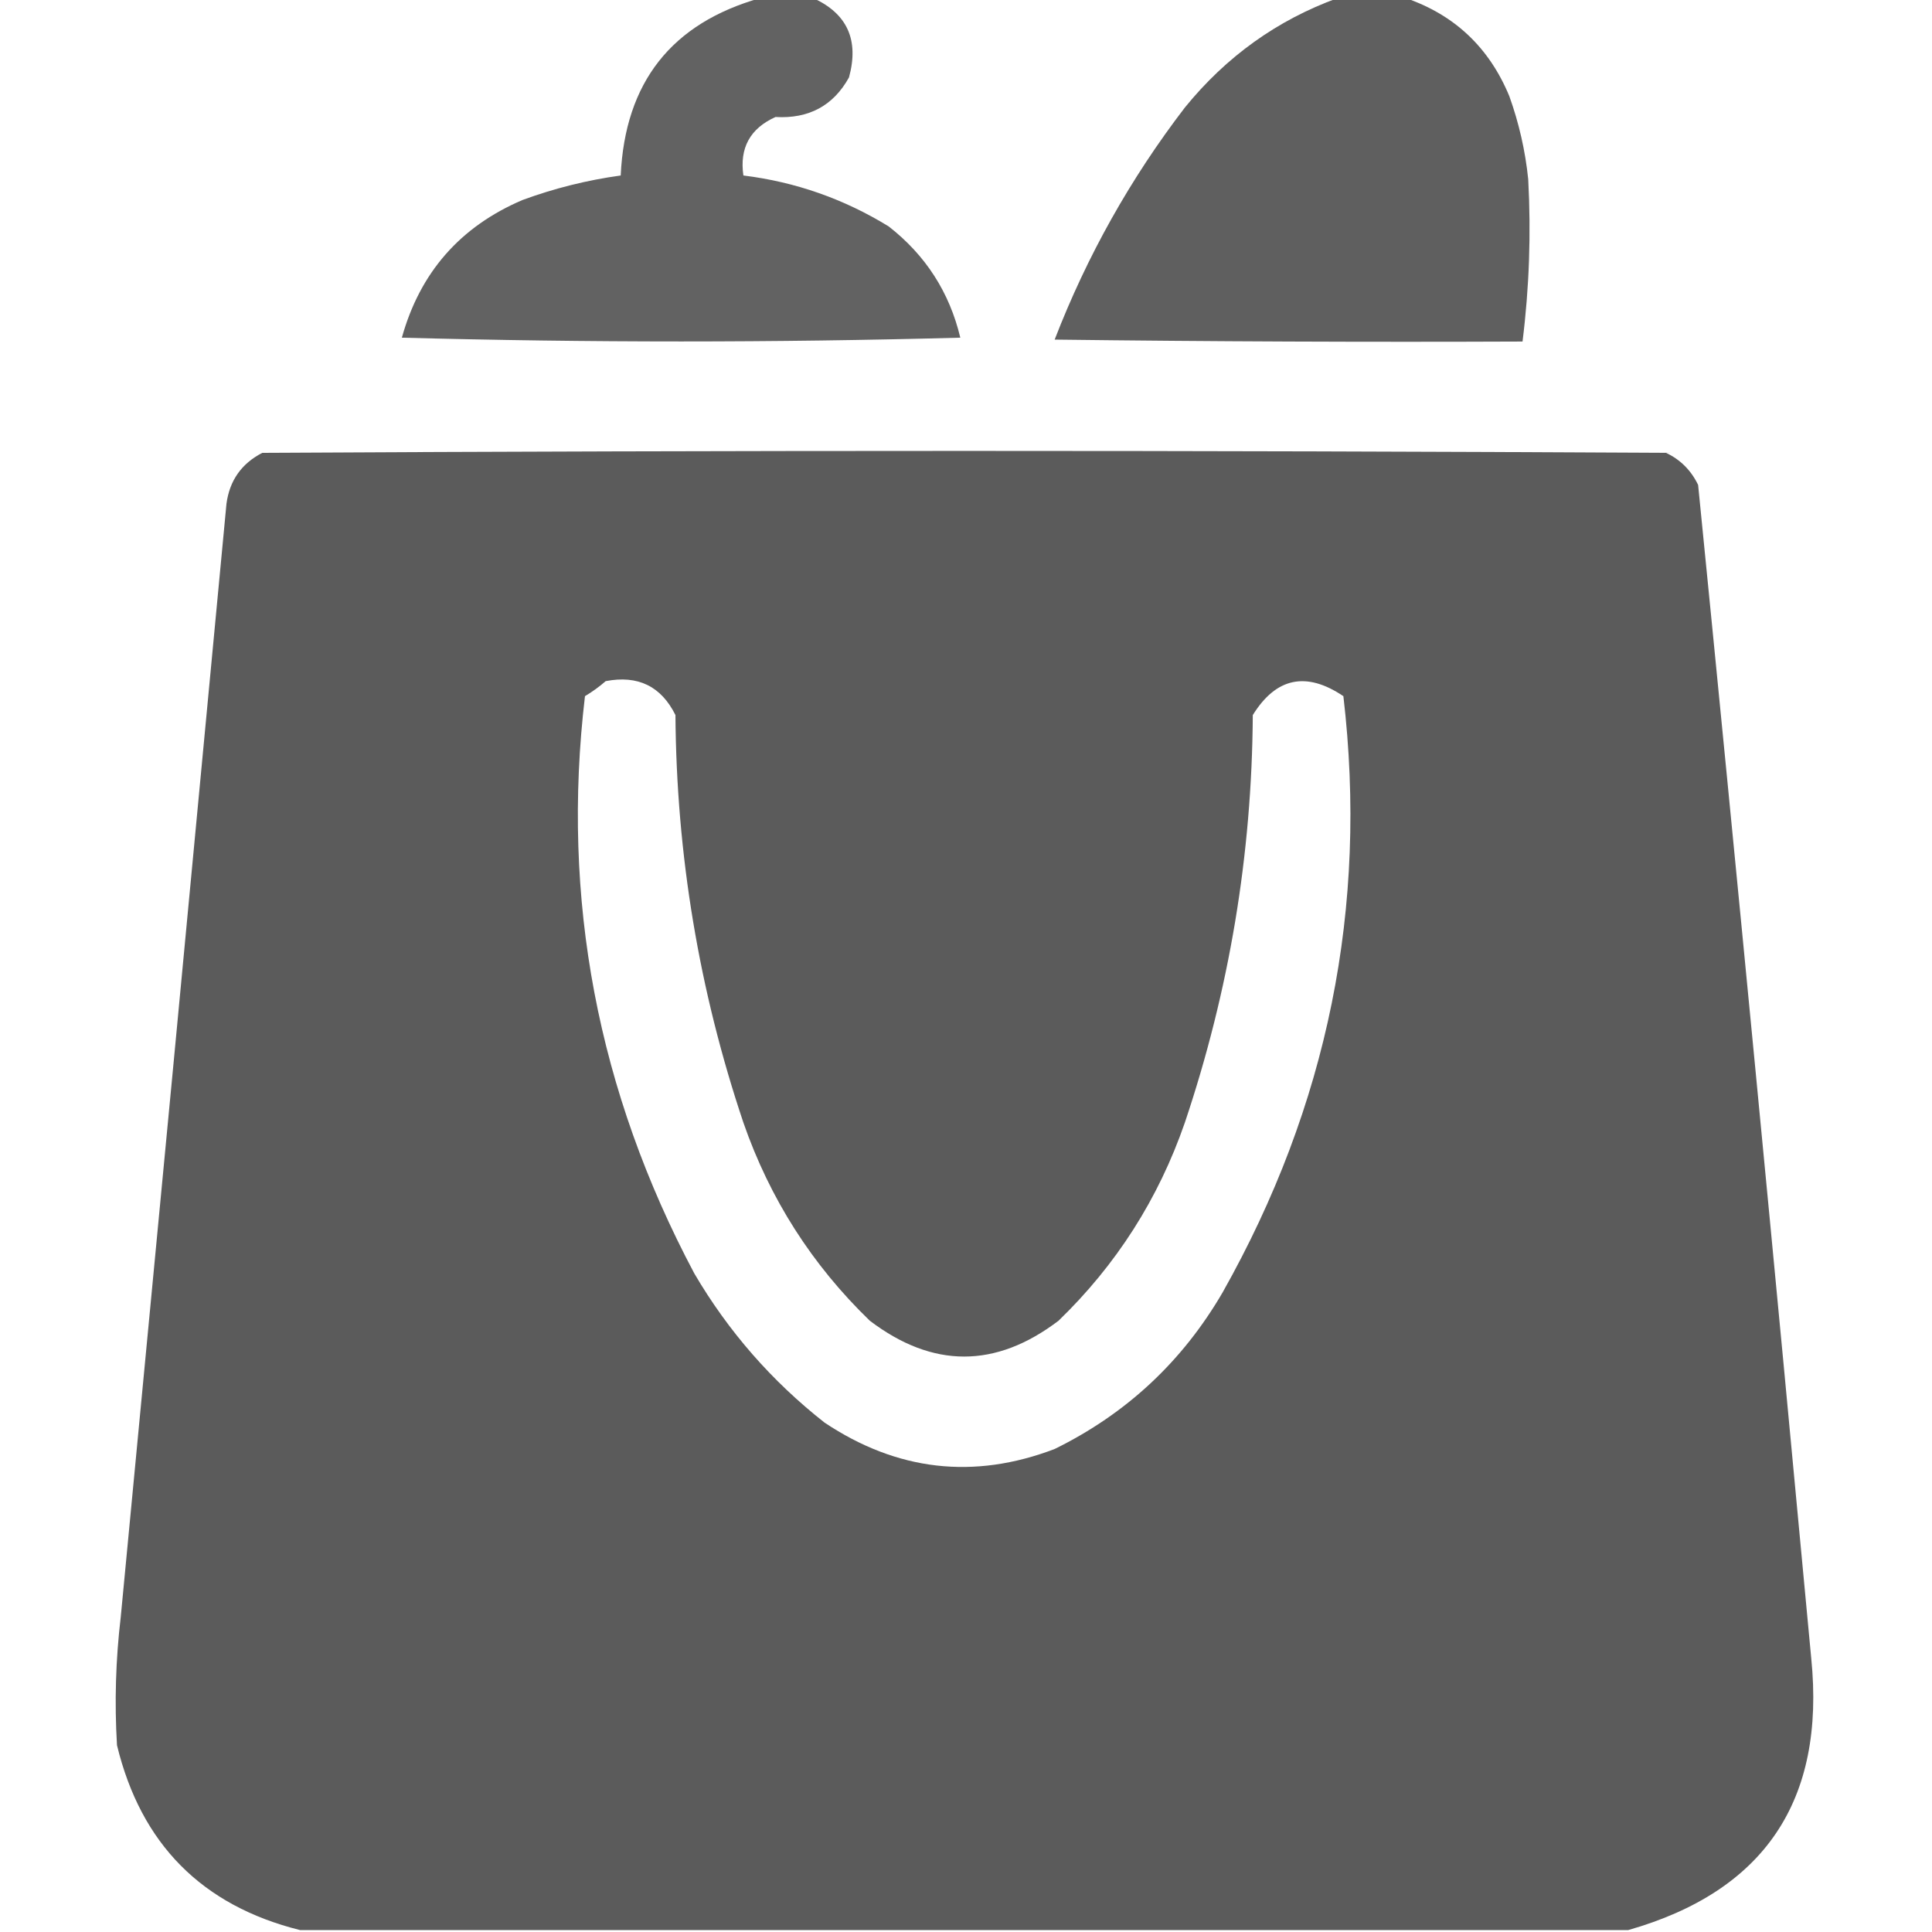
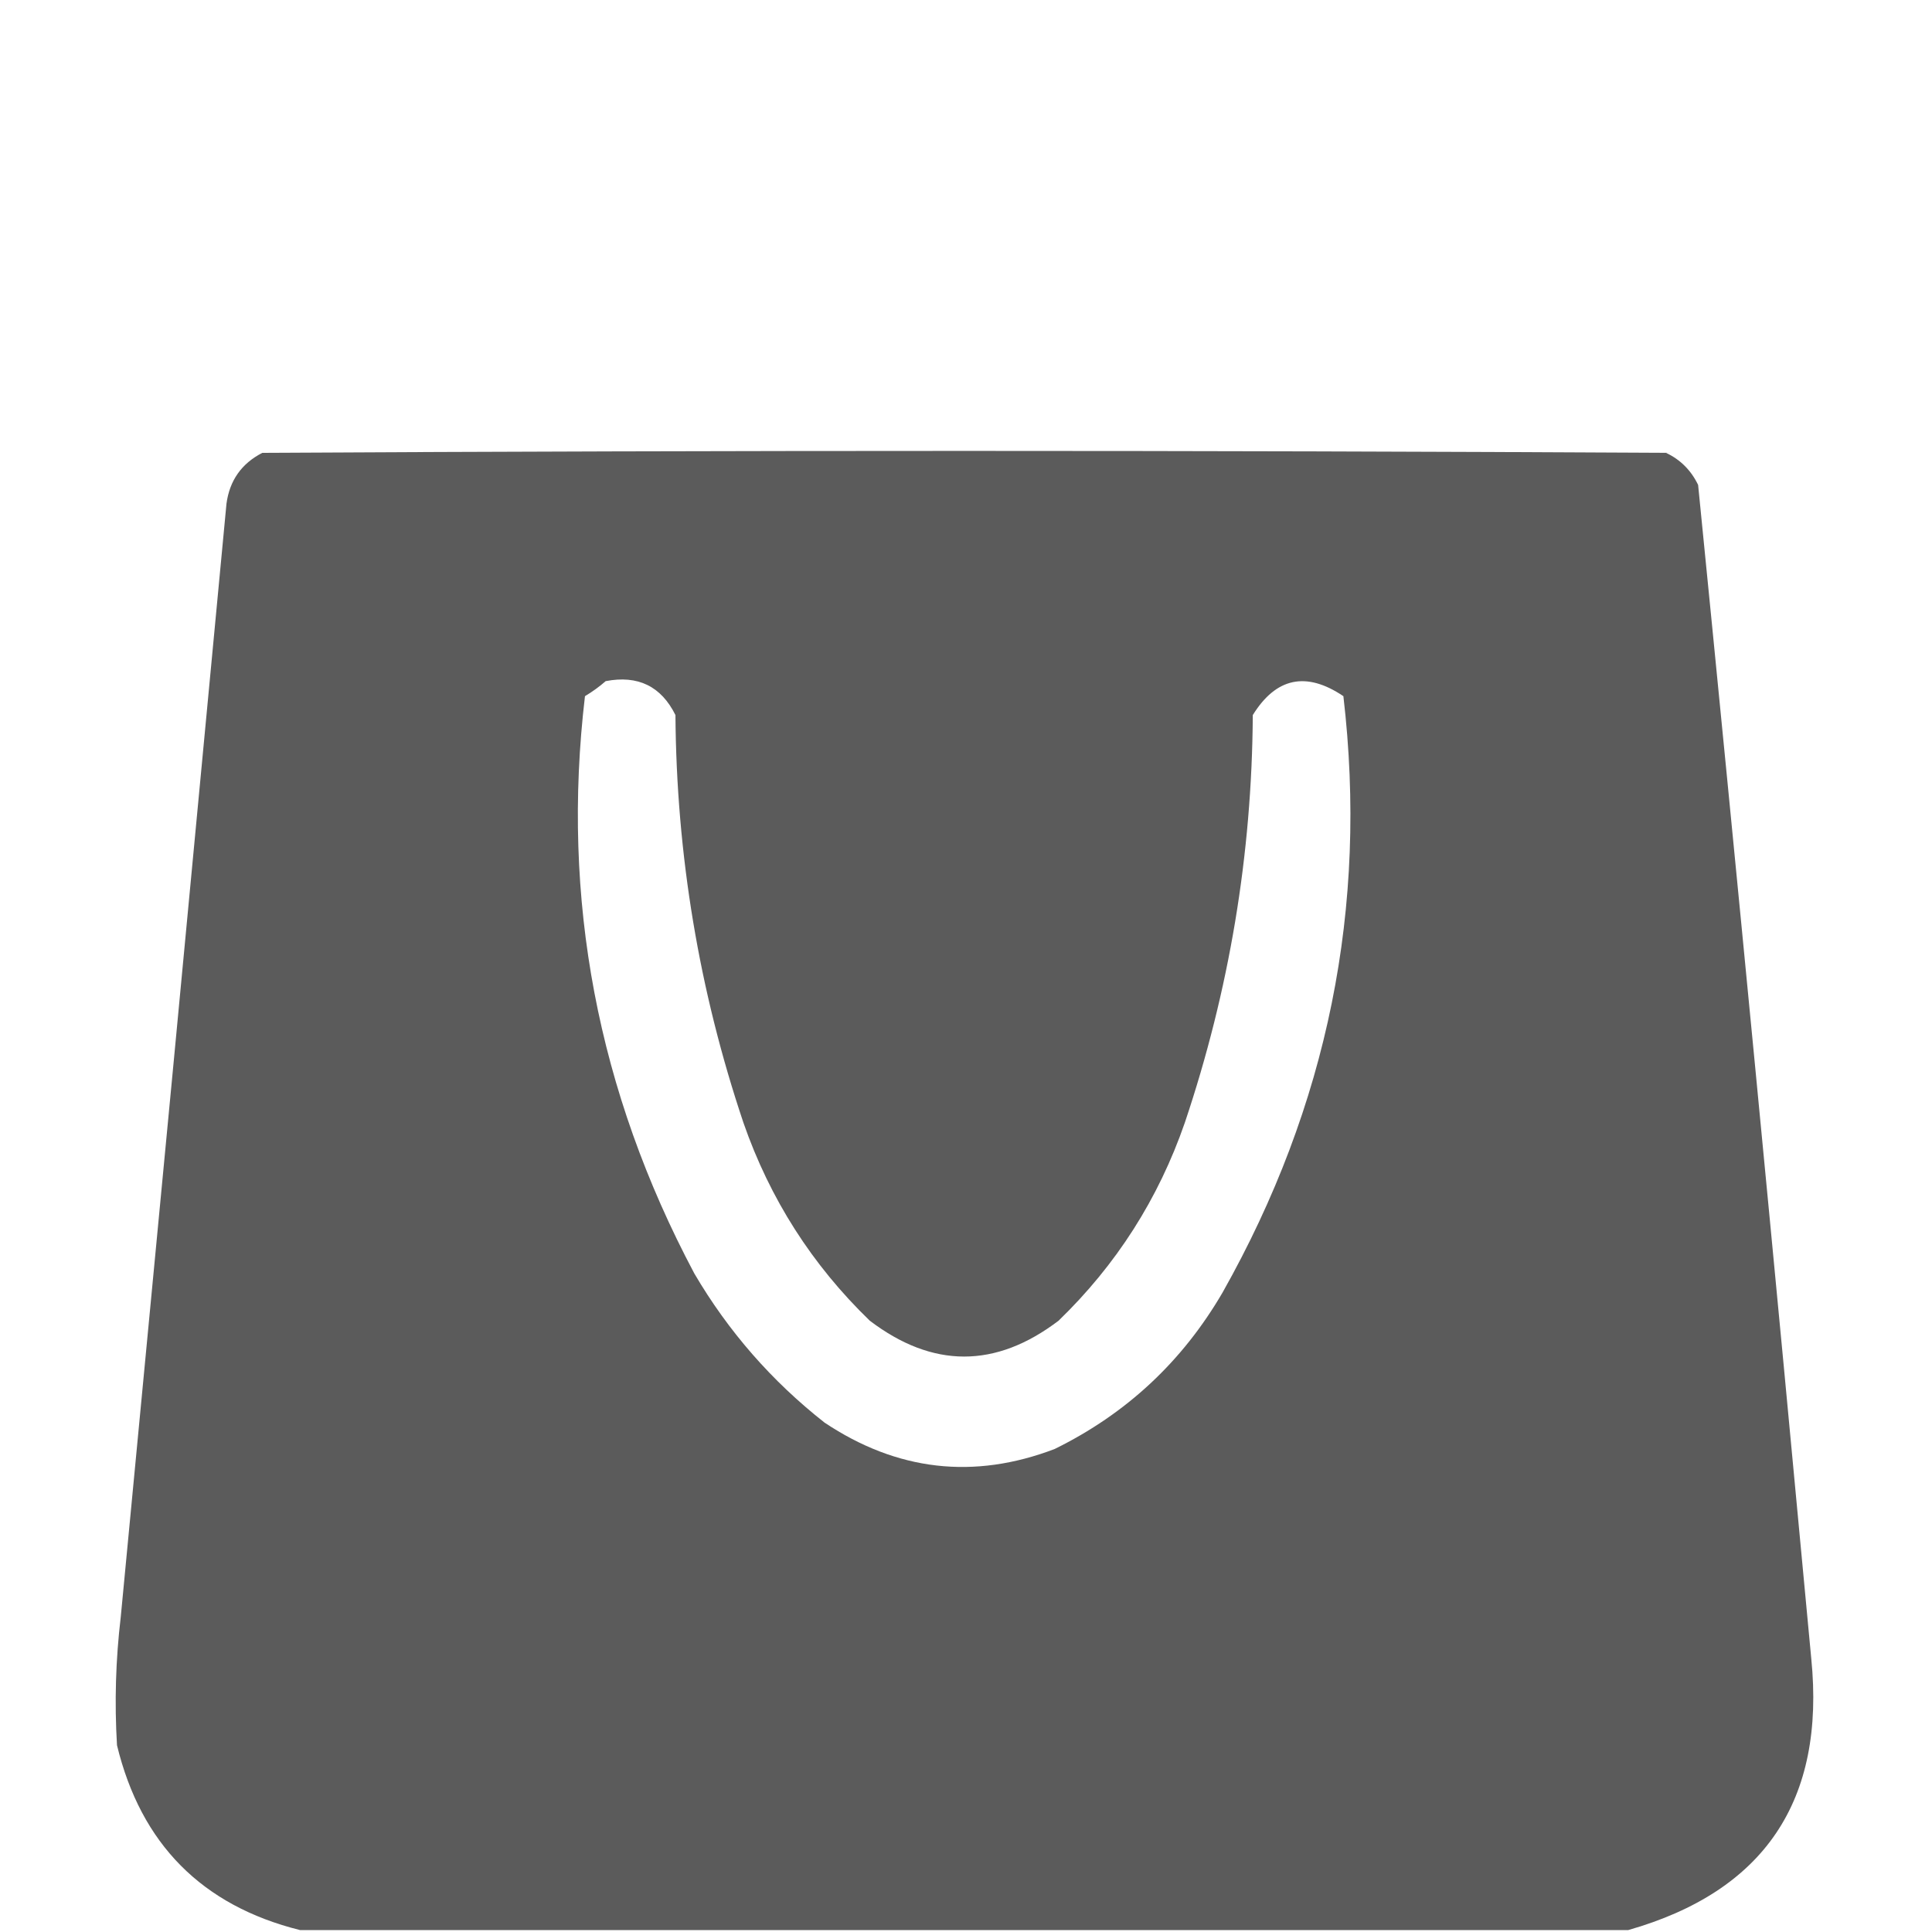
<svg xmlns="http://www.w3.org/2000/svg" width="18" height="18" viewBox="0 0 18 18" fill="none">
  <g clip-path="url(#clip0_19010_1372)">
-     <path opacity="0.956" fill-rule="evenodd" clip-rule="evenodd" d="M7.084 -0.018C7.248 -0.018 7.412 -0.018 7.576 -0.018C7.894 0.127 8.005 0.373 7.91 0.721C7.764 0.985 7.535 1.108 7.225 1.09C6.988 1.197 6.889 1.379 6.926 1.635C7.411 1.695 7.862 1.853 8.279 2.109C8.623 2.377 8.846 2.723 8.947 3.146C7.213 3.193 5.479 3.193 3.744 3.146C3.913 2.539 4.287 2.111 4.869 1.863C5.166 1.754 5.471 1.678 5.783 1.635C5.823 0.767 6.257 0.216 7.084 -0.018Z" fill="#5B5B5B" />
-     <path opacity="0.97" fill-rule="evenodd" clip-rule="evenodd" d="M12.463 -0.018C12.674 -0.018 12.885 -0.018 13.096 -0.018C13.553 0.139 13.875 0.444 14.062 0.896C14.152 1.147 14.211 1.405 14.238 1.67C14.265 2.176 14.248 2.679 14.185 3.182C12.732 3.188 11.279 3.182 9.826 3.164C10.128 2.383 10.533 1.662 11.039 1.002C11.425 0.527 11.899 0.187 12.463 -0.018Z" fill="#5B5B5B" />
    <path opacity="0.993" fill-rule="evenodd" clip-rule="evenodd" d="M15.17 17.982C11.045 17.982 6.92 17.982 2.795 17.982C1.882 17.754 1.313 17.18 1.09 16.26C1.066 15.86 1.078 15.462 1.125 15.065C1.456 11.608 1.784 8.151 2.11 4.693C2.139 4.477 2.25 4.319 2.444 4.219C6.803 4.195 11.162 4.195 15.522 4.219C15.657 4.283 15.756 4.383 15.821 4.518C16.184 8.161 16.535 11.805 16.875 15.451C17.008 16.776 16.439 17.62 15.17 17.982ZM5.643 6.346C5.944 6.288 6.16 6.394 6.293 6.662C6.302 7.962 6.512 9.227 6.926 10.459C7.173 11.17 7.566 11.785 8.104 12.305C8.69 12.75 9.276 12.75 9.862 12.305C10.4 11.785 10.793 11.17 11.039 10.459C11.453 9.227 11.664 7.962 11.672 6.662C11.889 6.312 12.17 6.253 12.516 6.486C12.746 8.451 12.371 10.302 11.391 12.041C11.016 12.685 10.495 13.171 9.826 13.5C9.073 13.787 8.358 13.705 7.682 13.254C7.19 12.867 6.786 12.405 6.469 11.865C5.567 10.168 5.227 8.375 5.45 6.486C5.52 6.444 5.585 6.397 5.643 6.346Z" fill="#5B5B5B" />
  </g>
  <defs>
    <clipPath id="clip0_19010_1372">
      <rect width="18" height="18" fill="white" />
    </clipPath>
  </defs>
</svg>